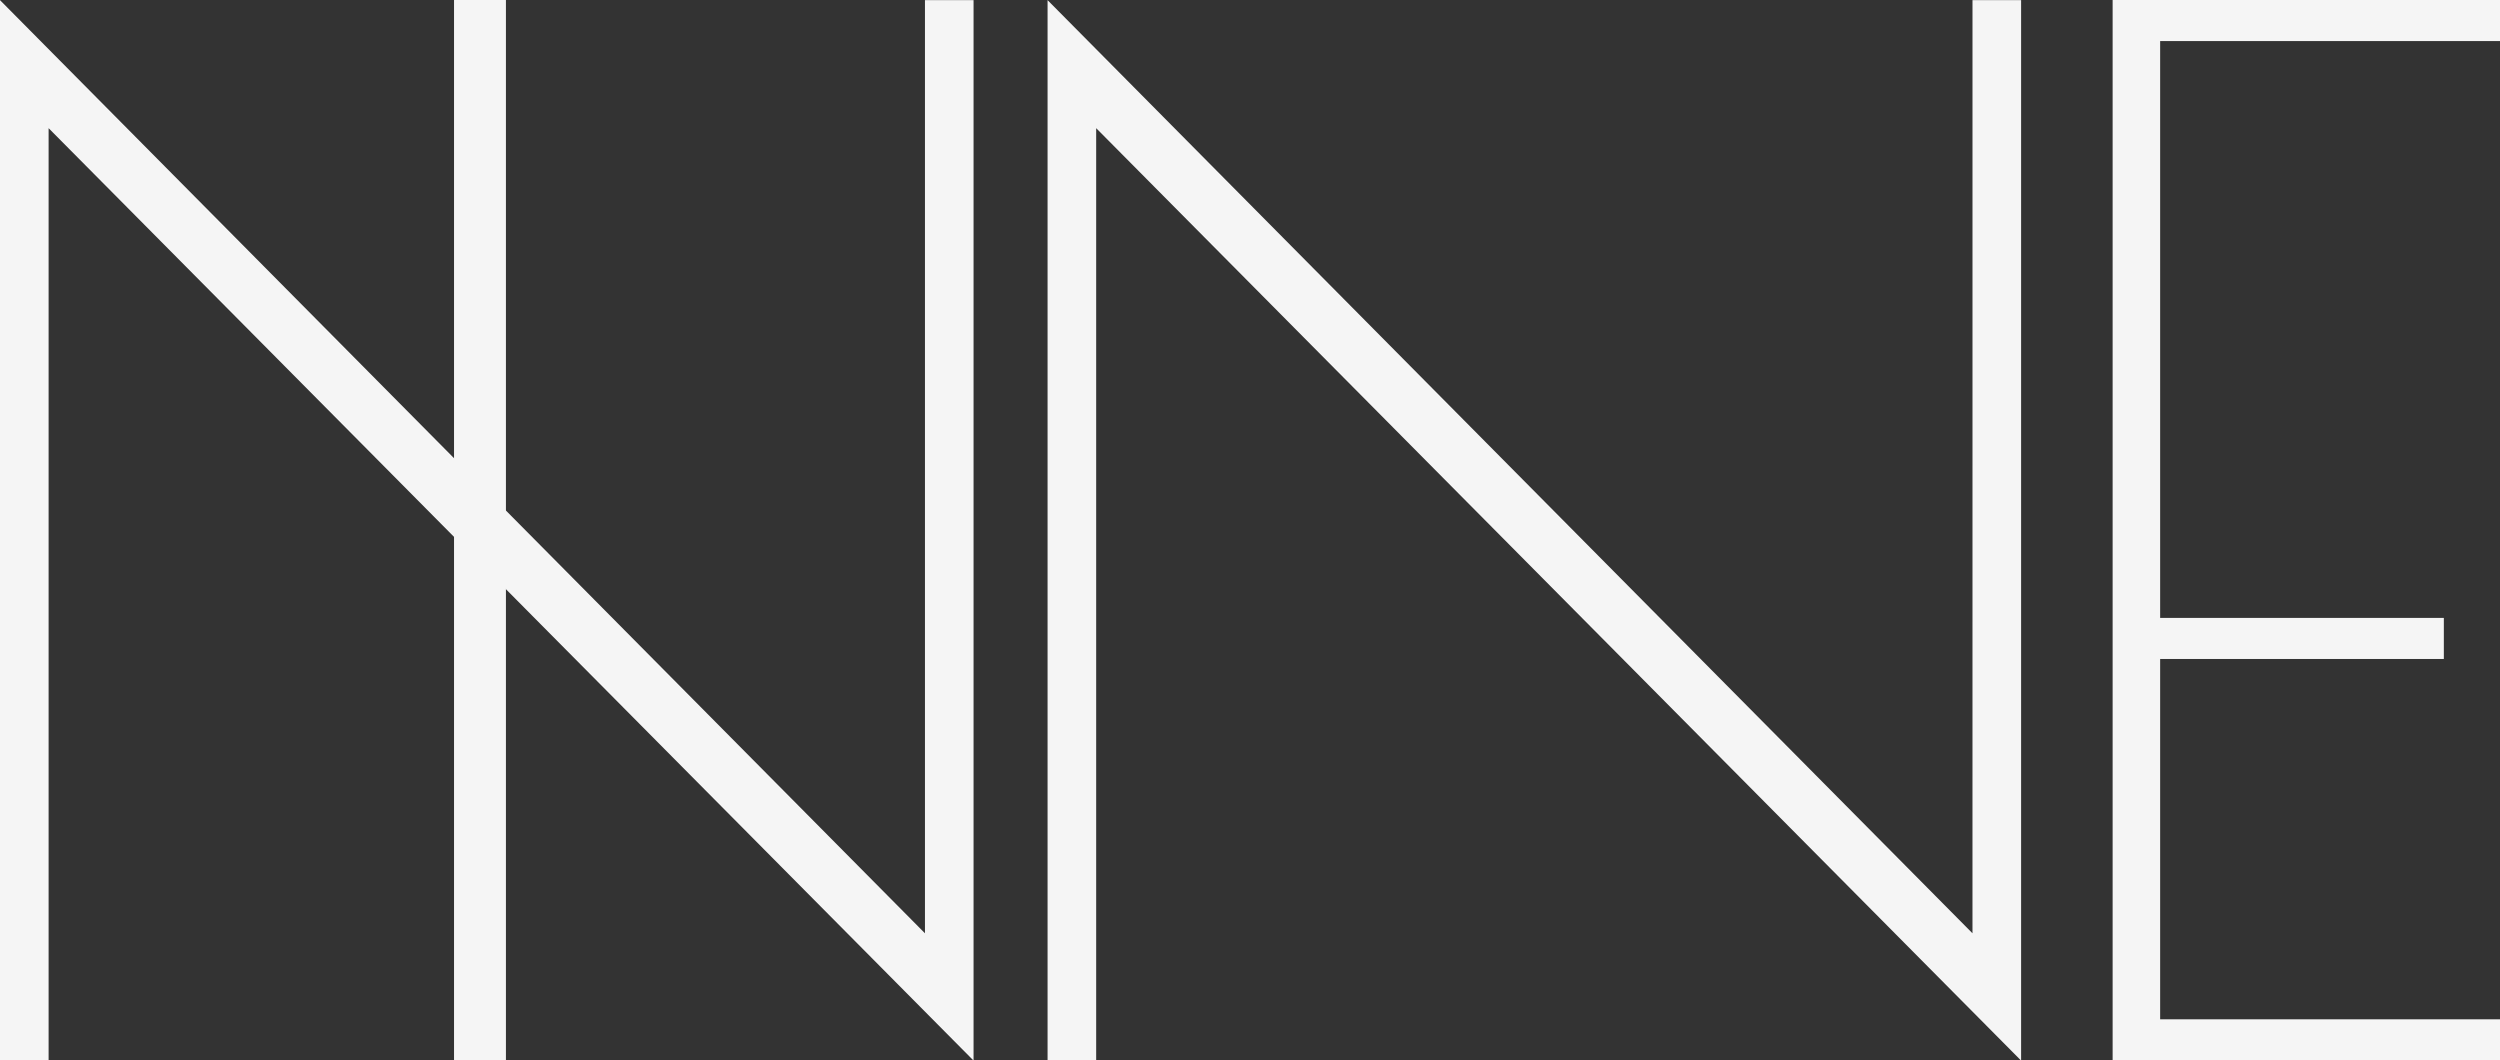
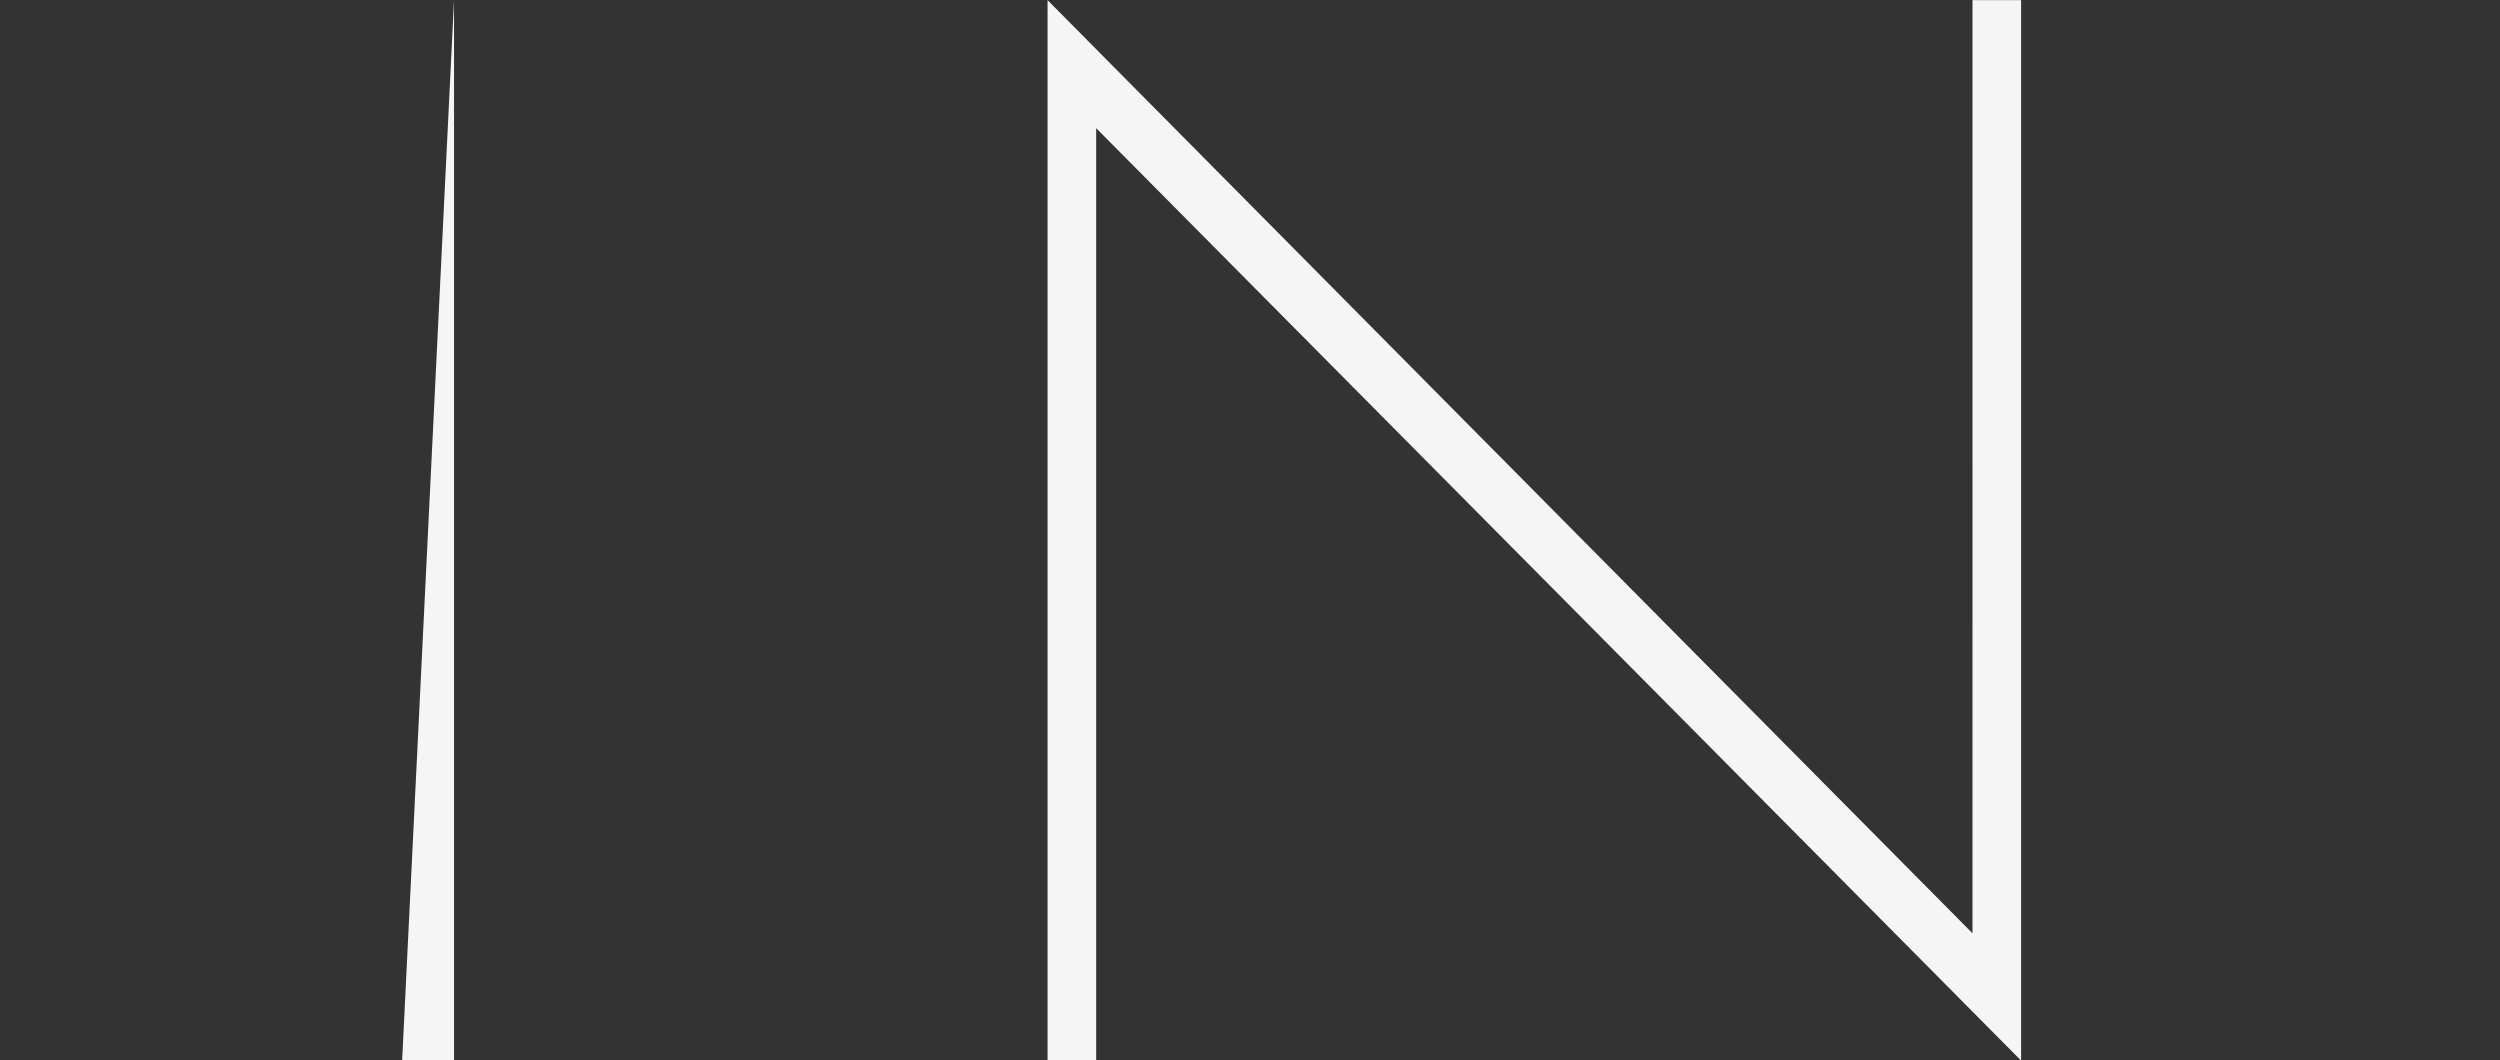
<svg xmlns="http://www.w3.org/2000/svg" width="103.494" height="43.901" viewBox="0 0 103.494 43.901">
  <rect x="0" y="0" width="103.494" height="43.901" fill="#333333" stroke="none" />
  <g id="グループ_990" data-name="グループ 990" opacity="0.95">
-     <path id="パス_458" data-name="パス 458" d="M591.9,864.088h2.012v43.9l-38.291-38.6v38.6h-2.012v-43.9l38.291,38.63Z" transform="translate(-553.609 -864.082)" fill="#fff" />
    <path id="パス_459" data-name="パス 459" d="M631.446,864.088h2.012v43.9l-38.29-38.6v38.6h-2.012v-43.9l38.289,38.63Z" transform="translate(-549.789 -864.082)" fill="#fff" />
-     <path id="パス_460" data-name="パス 460" d="M570.512,864.083h2.148v43.9h-2.148Z" transform="translate(-551.716 -864.083)" fill="#fff" />
-     <path id="パス_461" data-name="パス 461" d="M632.549,864.083h16.037v1.7H634.516v23.88H646.26v1.7H634.516V906.28h14.069v1.7H632.549Z" transform="translate(-545.091 -864.083)" fill="#fff" />
+     <path id="パス_460" data-name="パス 460" d="M570.512,864.083v43.9h-2.148Z" transform="translate(-551.716 -864.083)" fill="#fff" />
  </g>
</svg>